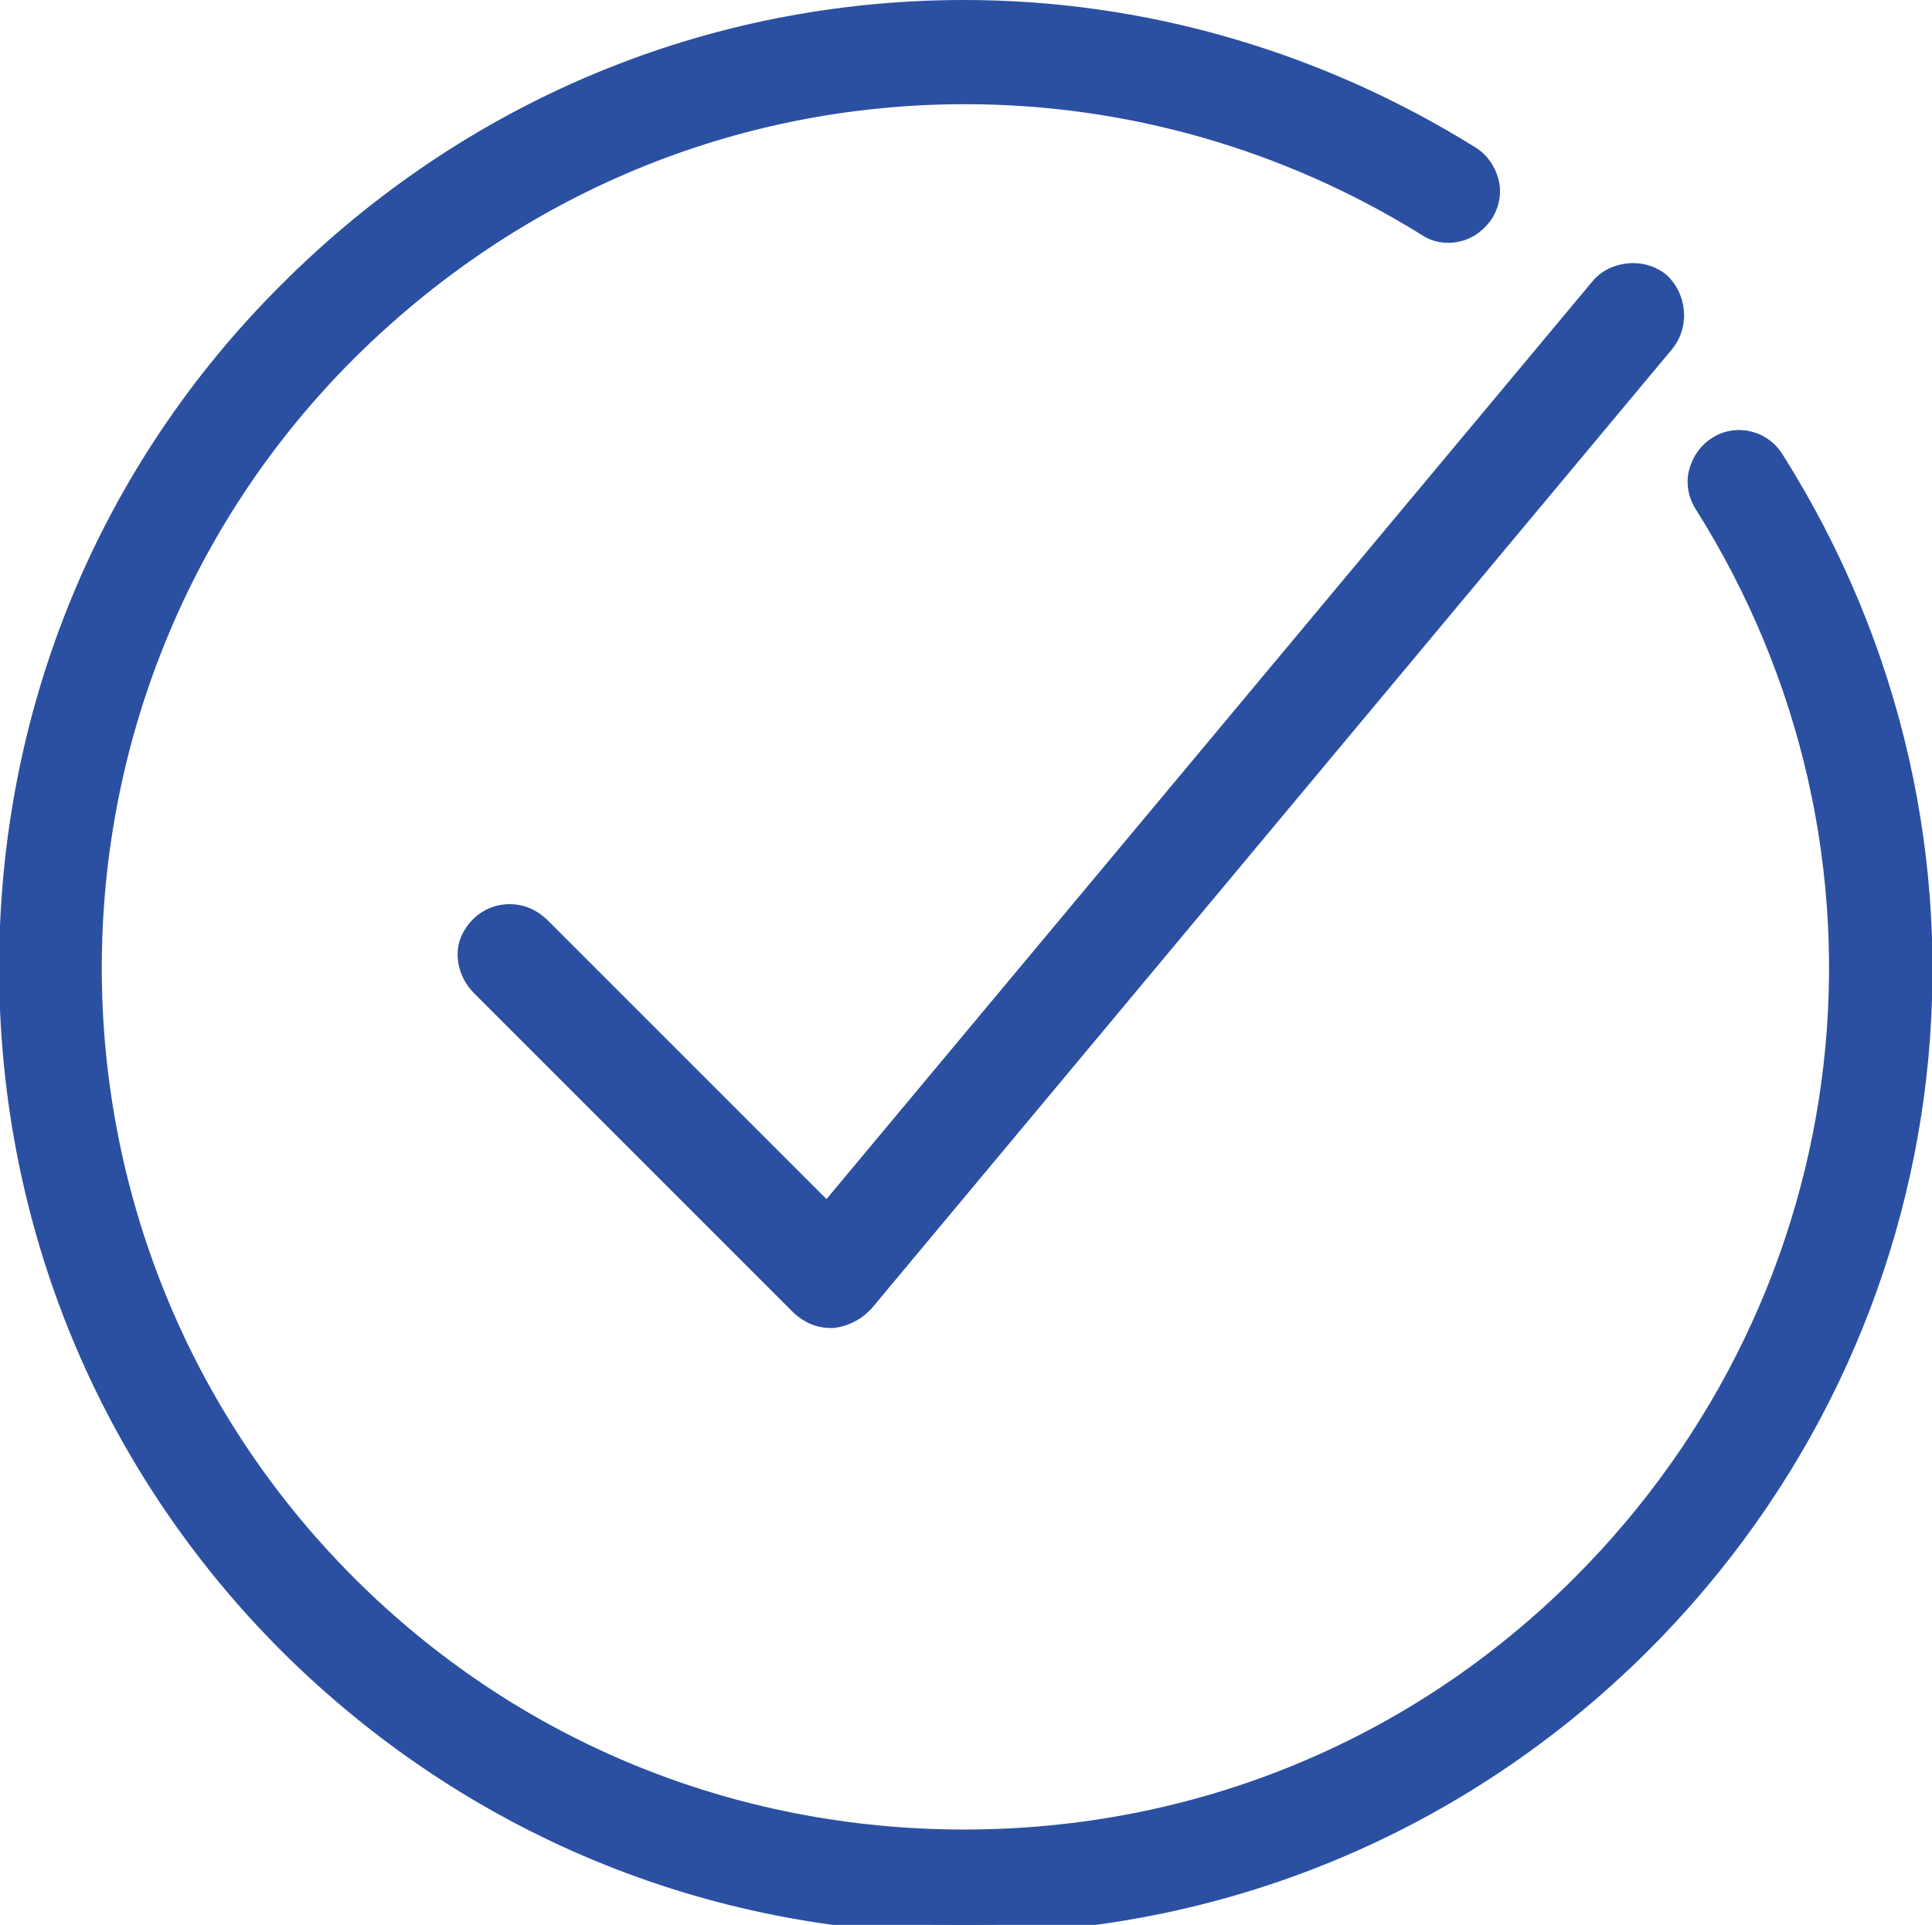
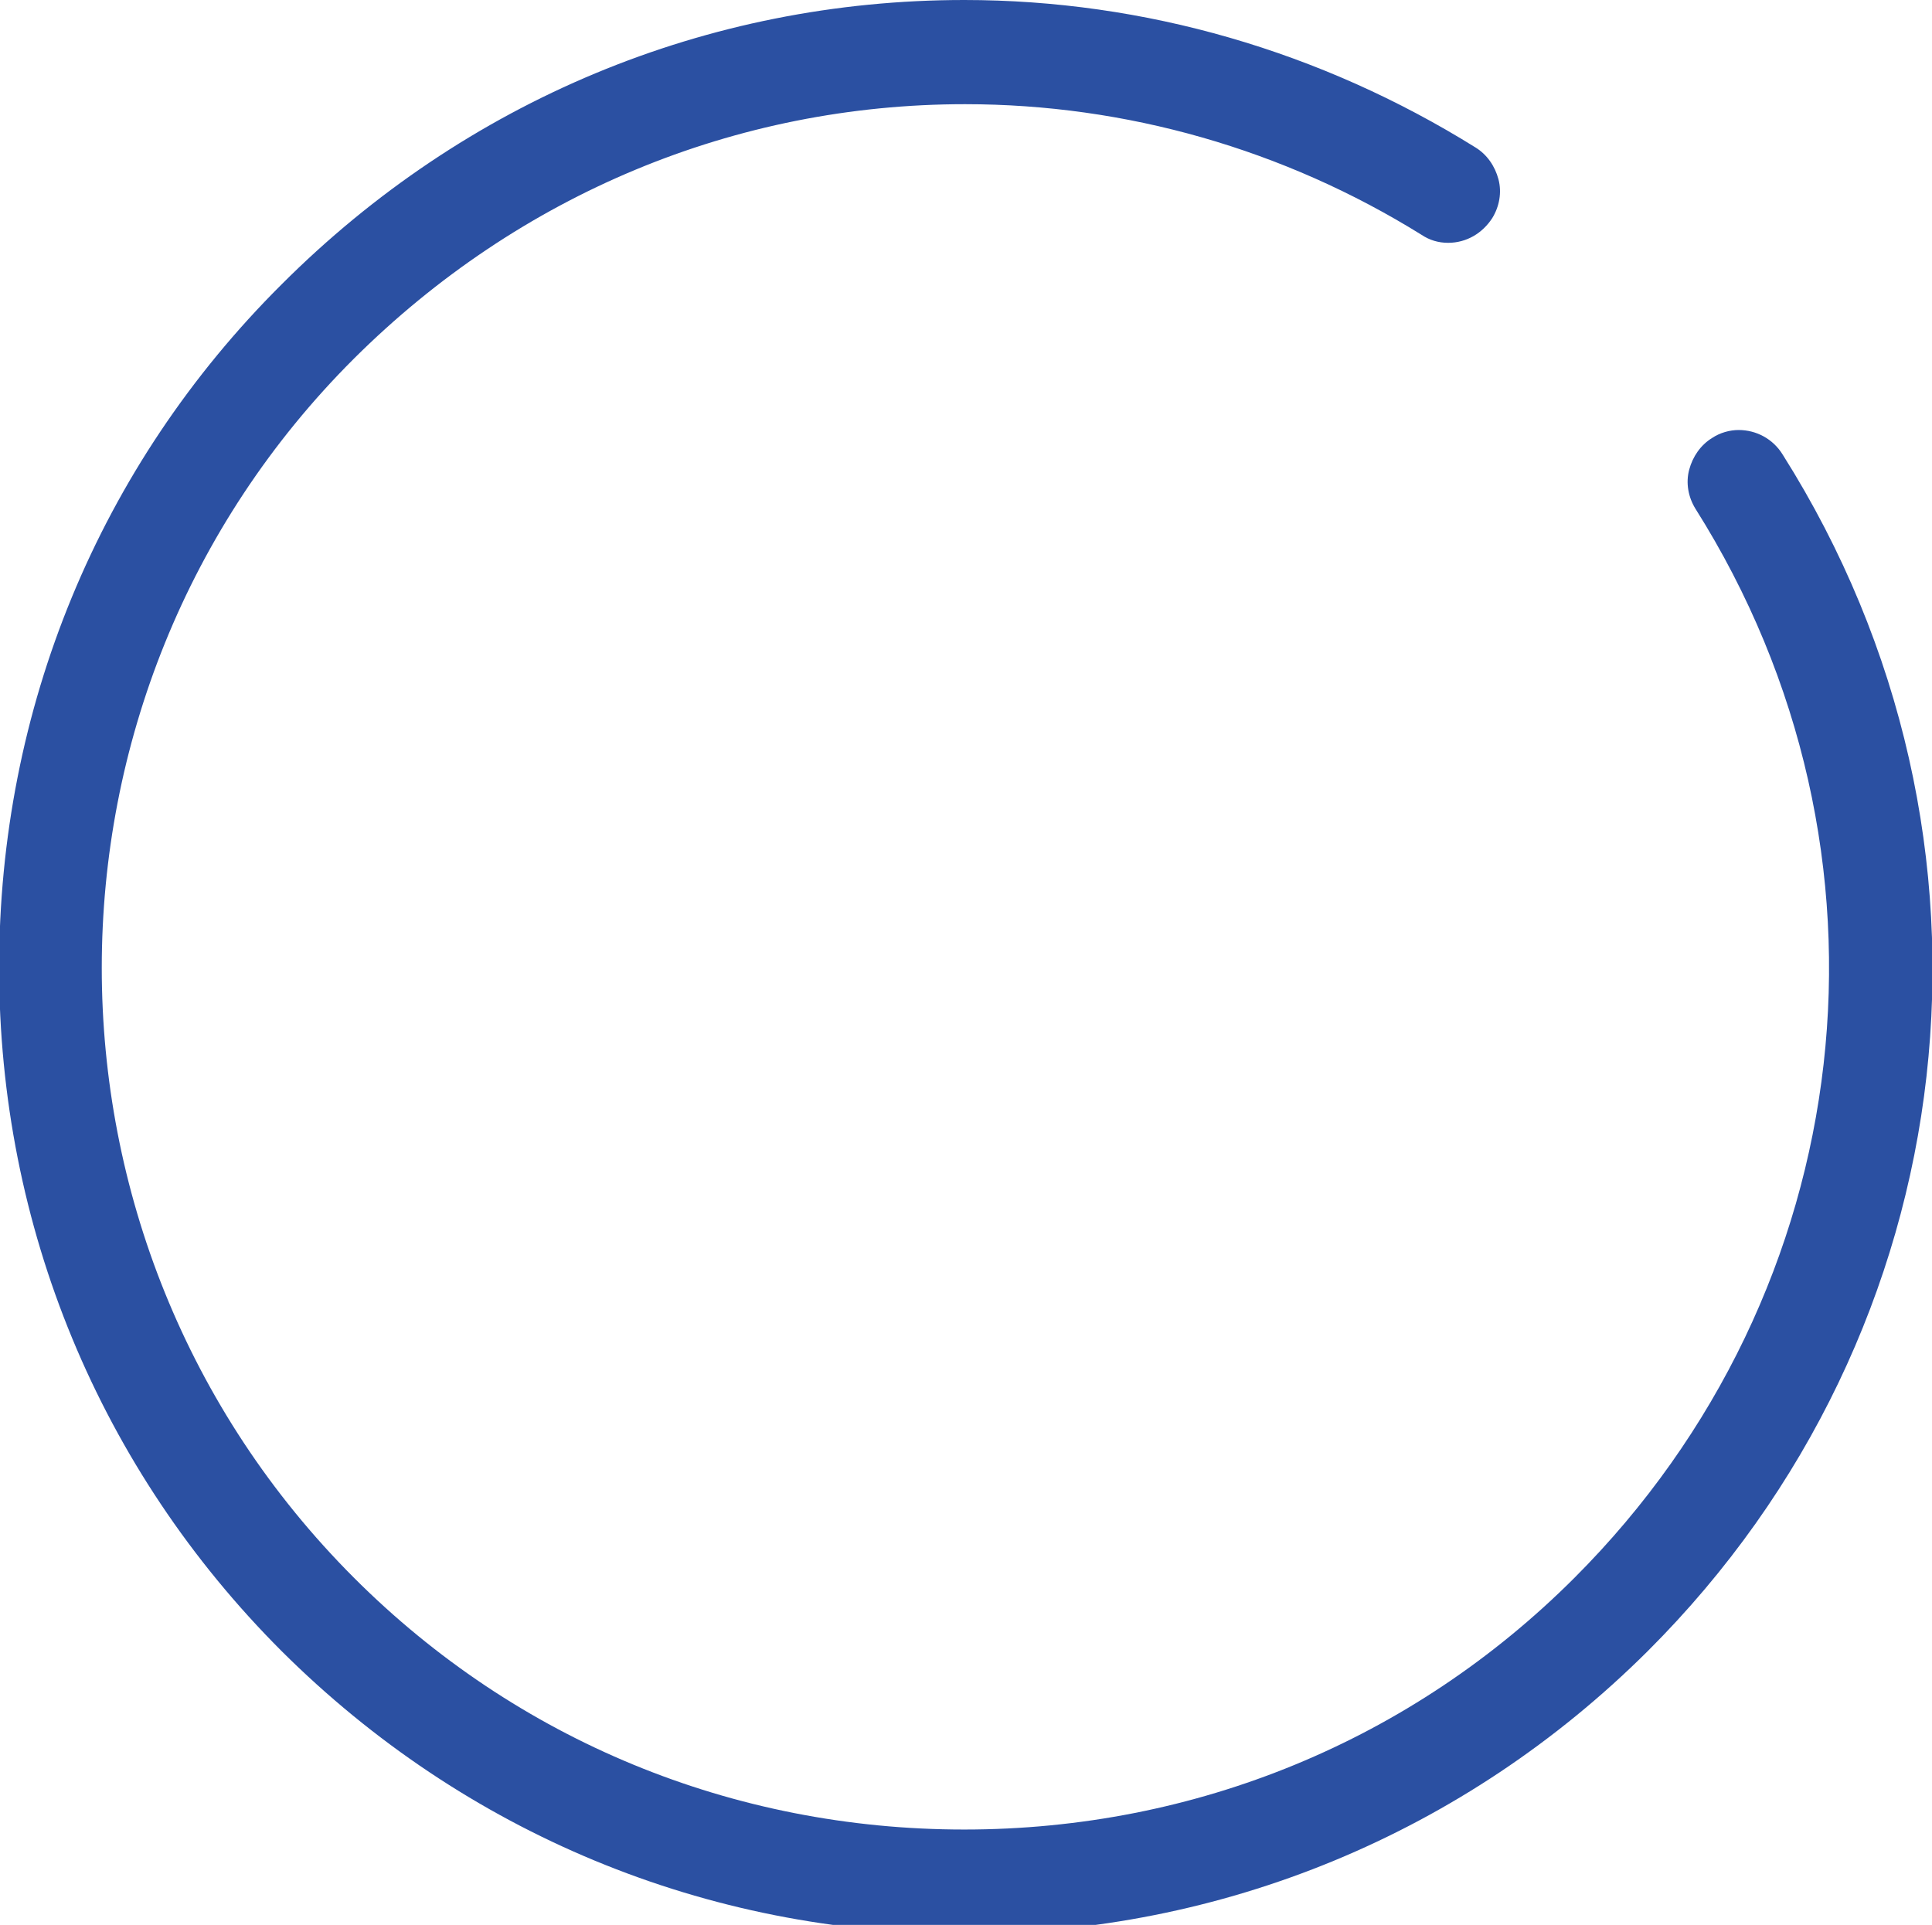
<svg xmlns="http://www.w3.org/2000/svg" id="Layer_1" x="0px" y="0px" viewBox="0 0 218.8 218" style="enable-background:new 0 0 218.8 218;" xml:space="preserve">
  <style type="text/css"> .st0{fill:#2B50A2;} </style>
  <g>
-     <path class="st0" d="M94.1,150.4c-1.6,0-3-0.6-4.2-1.7l-36.2-36.2c-1.9-1.9-2.4-4.7-1.3-6.8c1.1-2.1,3.1-3.3,5.3-3.3 c1.6,0,3,0.6,4.2,1.7l31.7,31.7l86.8-104c1.1-1.3,2.8-2,4.6-2c1.4,0,2.7,0.5,3.7,1.3c2.4,2.2,2.7,5.9,0.7,8.4L98.7,148.2 c-1.1,1.2-2.6,2-4.3,2.2l-0.1,0H94.1z" />
-     <path class="st0" d="M94.1,149.4c-1.3,0-2.5-0.5-3.4-1.4l-36.2-36.2c-1.6-1.6-2-3.9-1.1-5.7c0.9-1.7,2.6-2.8,4.4-2.8 c1.3,0,2.5,0.5,3.4,1.4l32.5,32.5l87.5-104.8c0.9-1,2.3-1.7,3.8-1.7c1.1,0,2.2,0.4,3.1,1.1c2,1.8,2.3,4.9,0.6,6.9L97.9,147.6 c-0.9,1-2.2,1.6-3.6,1.8H94.1z" />
    <path class="st0" d="M109.2,219c-29.2,0-56.6-11.4-77.3-32c-20.6-20.6-32-48.1-32-77.4c0-29.3,11.3-56.8,32-77.4 C52.7,11.4,80.1,0,109.2,0c20.4,0,40.4,5.8,57.9,16.7c1.3,0.8,2.2,2.1,2.6,3.6c0.4,1.5,0.1,3.1-0.7,4.4c-1.1,1.7-2.9,2.8-5,2.8 c-1.1,0-2.1-0.3-3-0.9c-15.6-9.7-33.5-14.8-51.7-14.8c-26,0-50.5,10.2-69.2,28.8C2,78.6,2,140.6,40.1,178.7 c18.4,18.4,42.9,28.5,69.1,28.5s50.7-10.1,69.1-28.5c32.5-32.5,38.2-82.3,13.7-121.1c-0.8-1.3-1.1-2.9-0.7-4.4 c0.4-1.5,1.3-2.8,2.6-3.6c0.9-0.6,2-0.9,3-0.9c2,0,3.9,1,5,2.8c27.4,43.4,21.1,99.2-15.3,135.5C165.9,207.6,138.4,219,109.2,219z" />
-     <path class="st0" d="M109.2,218c-28.9,0-56.1-11.3-76.6-31.8C12.2,165.8,1,138.6,1,109.6c0-29,11.2-56.3,31.7-76.7 C53.2,12.3,80.4,1,109.2,1c20.2,0,40.1,5.7,57.4,16.6c2.3,1.4,3,4.4,1.6,6.6c-0.9,1.4-2.4,2.3-4.1,2.3c0,0,0,0,0,0 c-0.9,0-1.7-0.3-2.5-0.7c-15.8-9.8-33.9-15-52.3-15c-26.2,0-51.1,10.3-69.9,29c-38.5,38.5-38.5,101.1,0,139.6 c18.6,18.6,43.4,28.8,69.8,28.8s51.2-10.2,69.8-28.8c32.9-32.9,38.6-83.2,13.9-122.4c-1.4-2.2-0.7-5.2,1.6-6.6 c0.8-0.5,1.6-0.7,2.5-0.7c1.7,0,3.2,0.9,4.1,2.3c27.1,43,20.9,98.3-15.1,134.3C165.3,206.7,138.1,218,109.2,218z" />
  </g>
  <g> </g>
  <g> </g>
  <g> </g>
  <g> </g>
  <g> </g>
  <g> </g>
  <g> </g>
  <g> </g>
  <g> </g>
  <g> </g>
  <g> </g>
  <g> </g>
  <g> </g>
  <g> </g>
  <g> </g>
</svg>